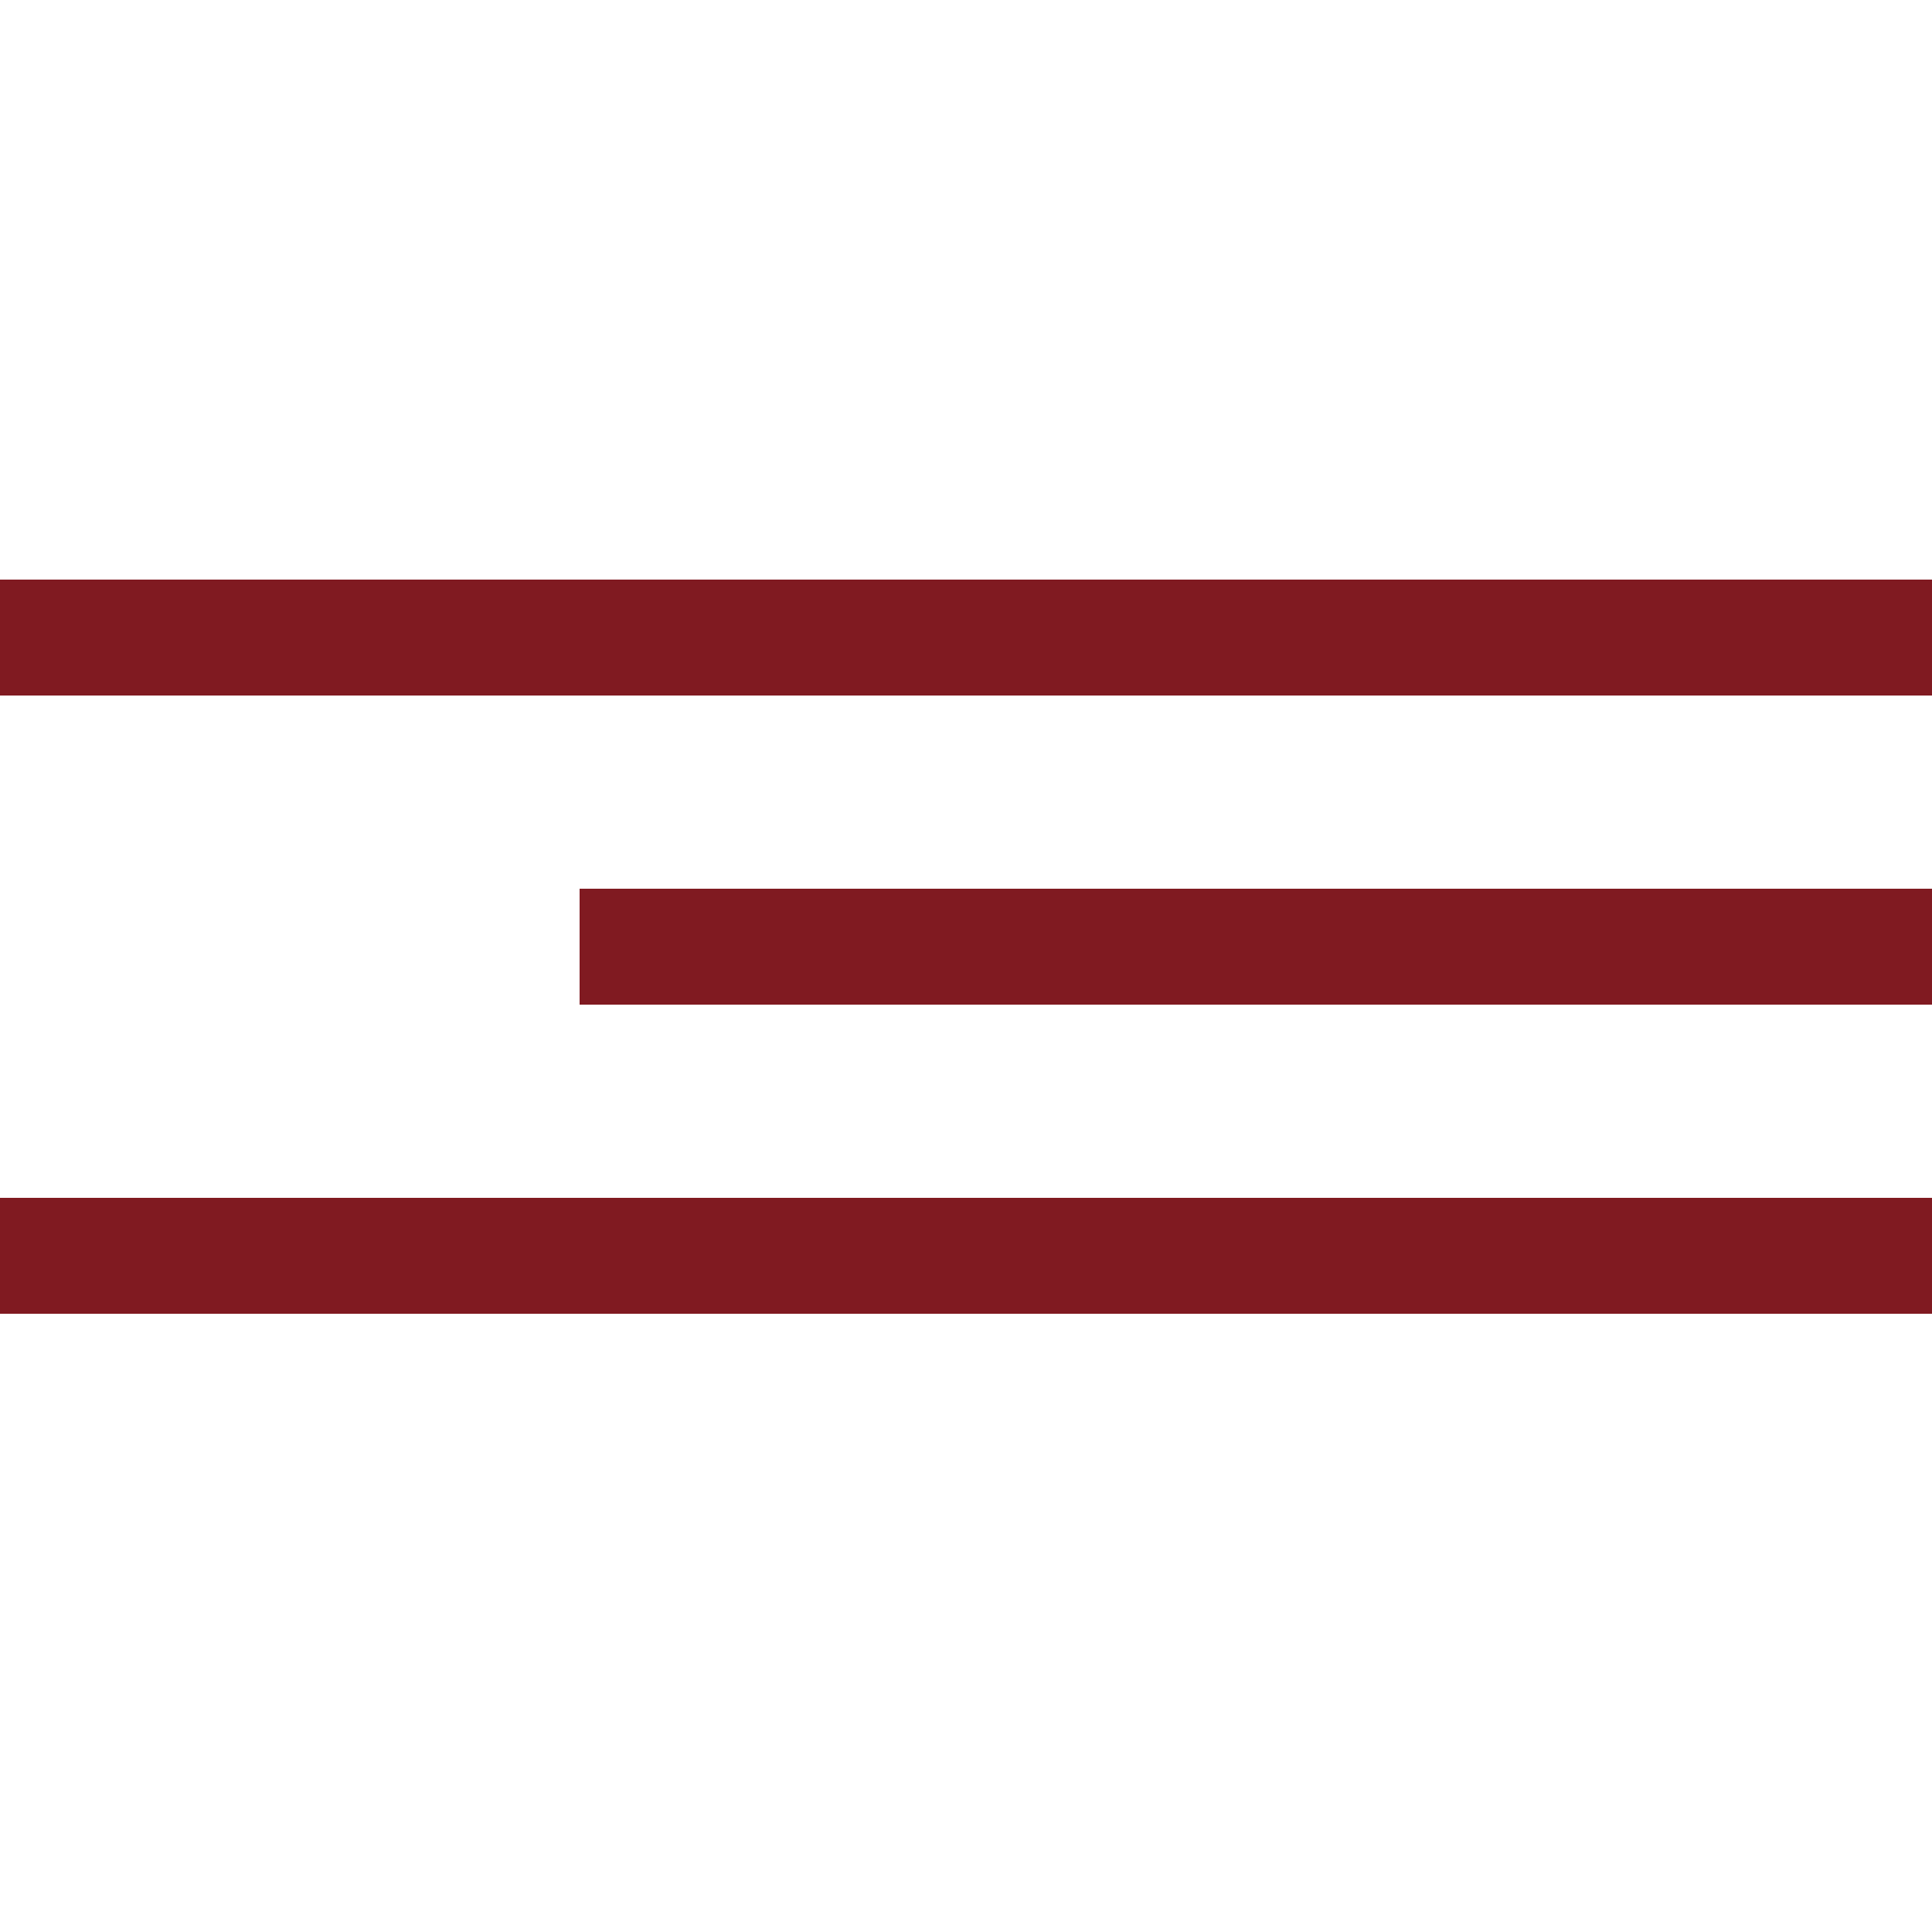
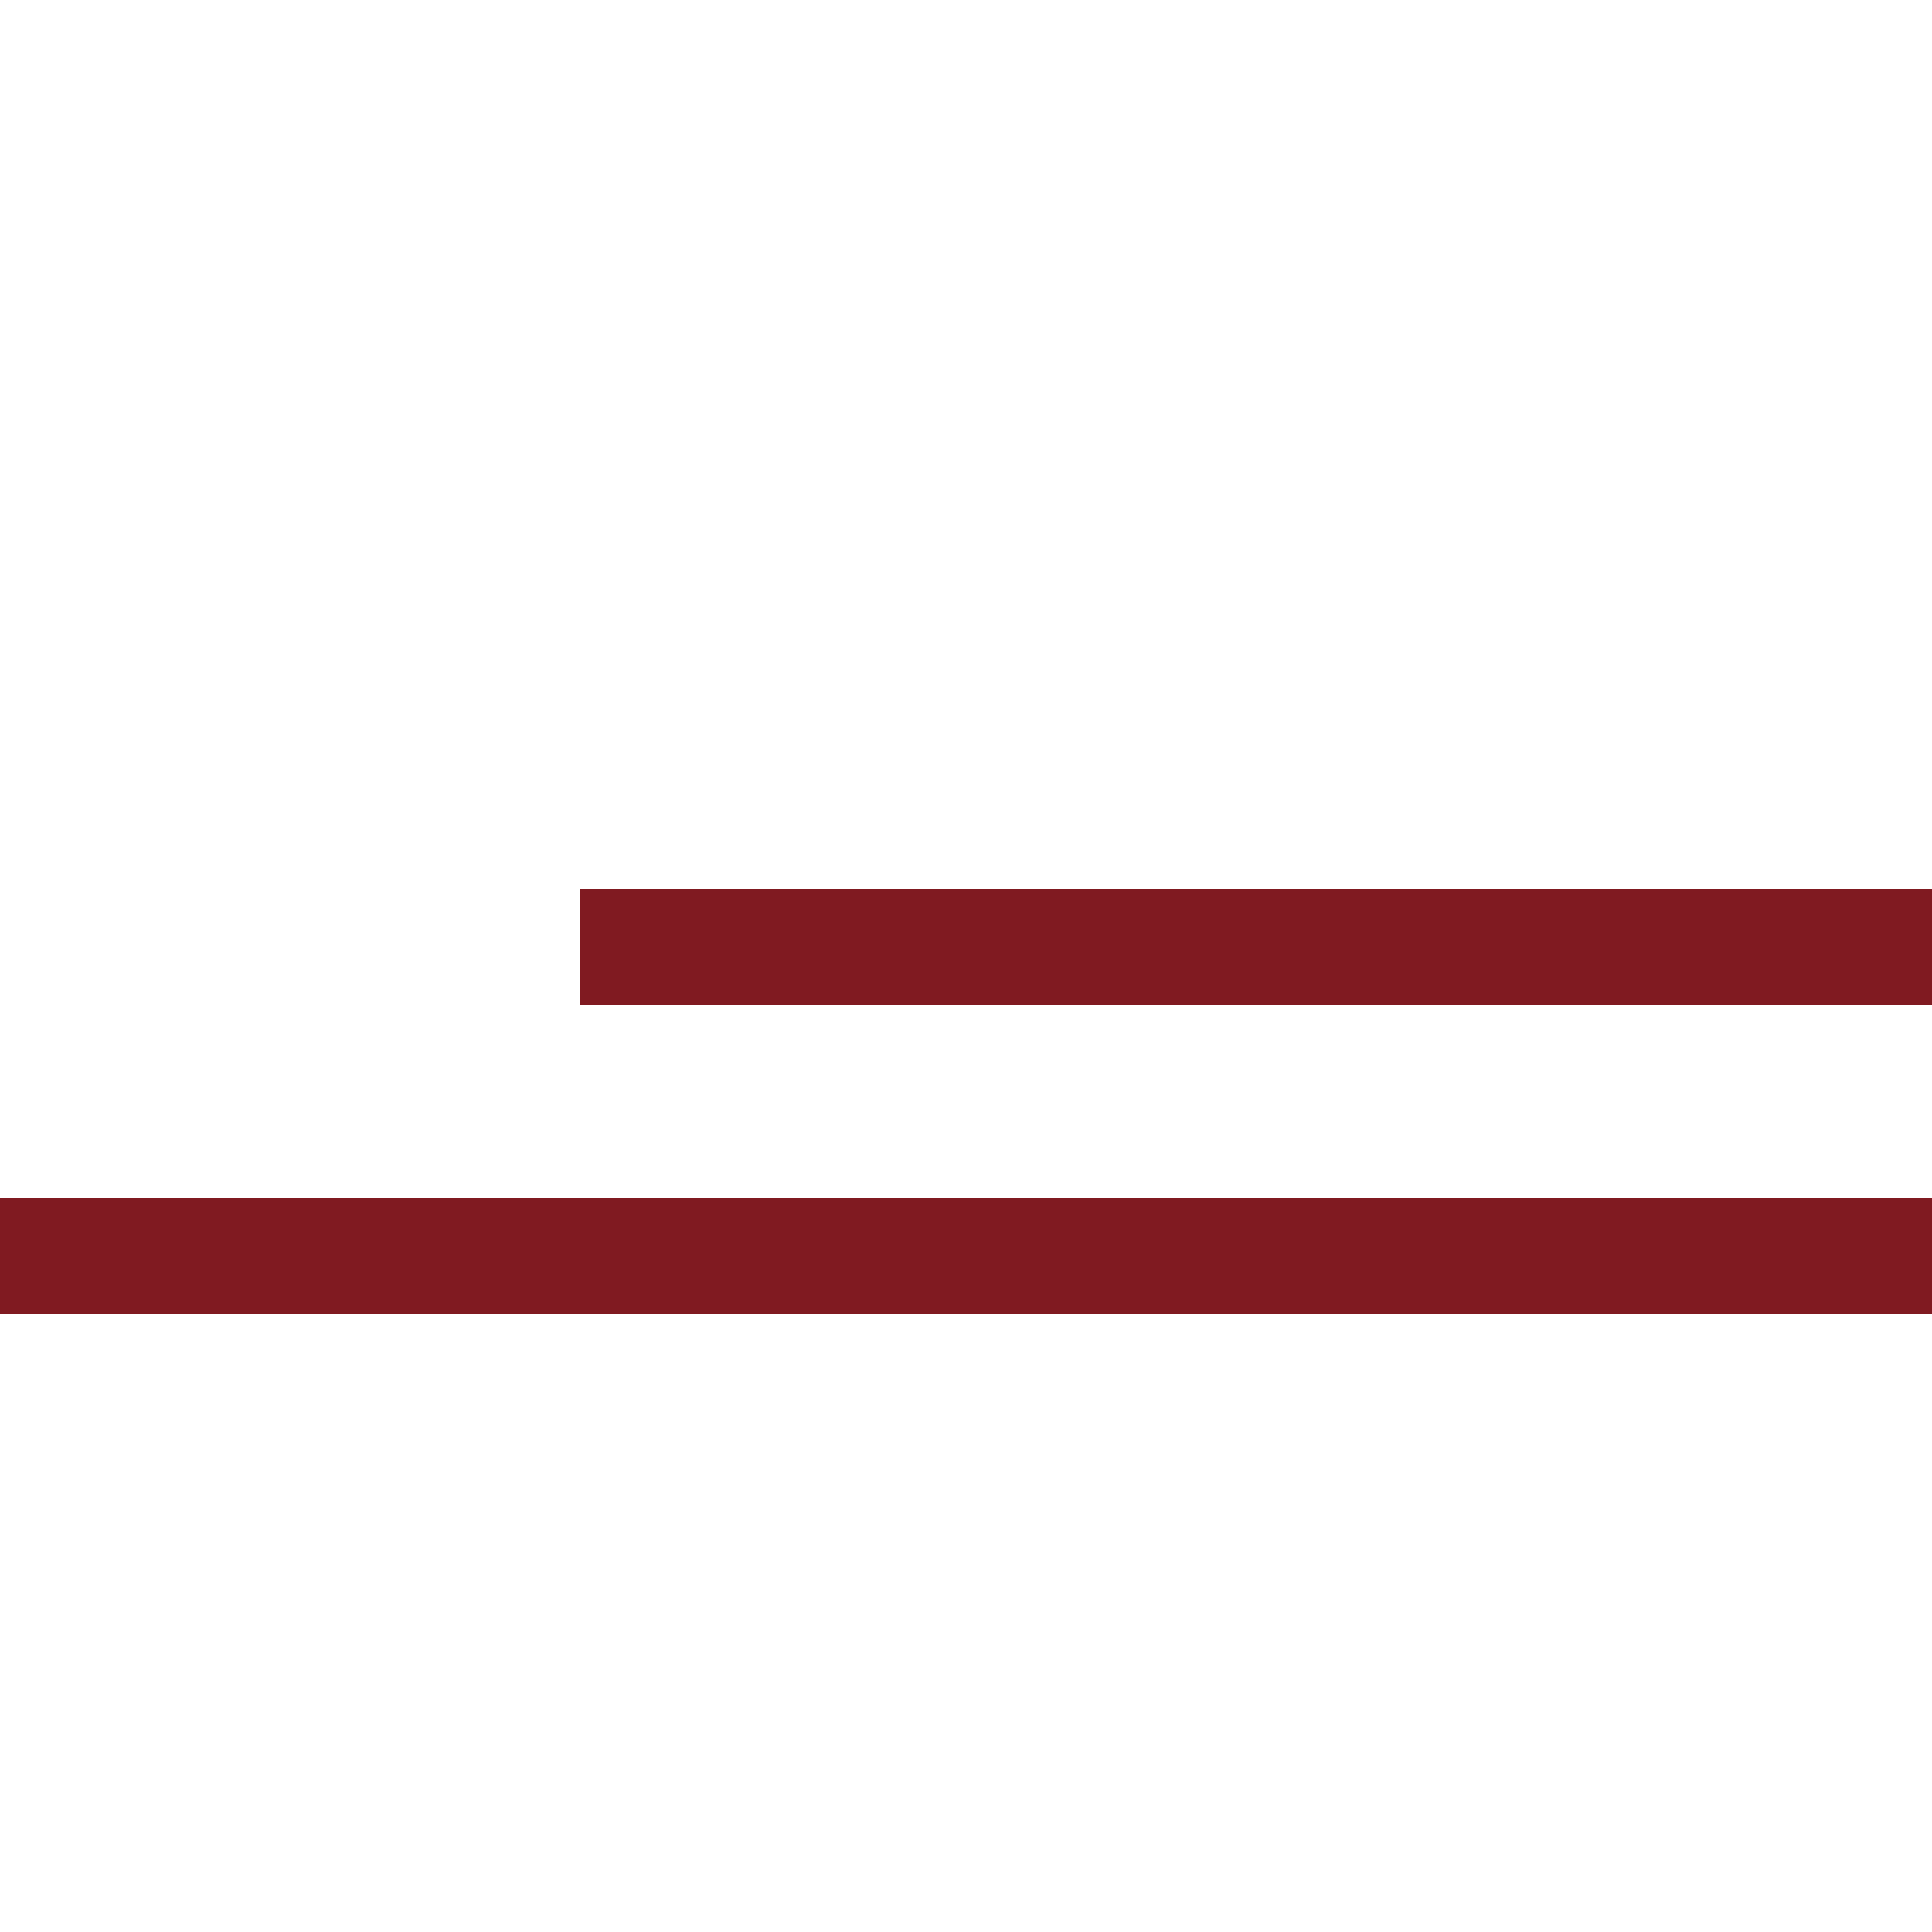
<svg xmlns="http://www.w3.org/2000/svg" width="50" height="50" viewBox="0 0 50 50" fill="none">
-   <rect y="15" width="50" height="3" fill="#801A21" />
  <rect y="31" width="50" height="3" fill="#801A21" />
  <rect x="15" y="23" width="35" height="3" fill="#801A21" />
</svg>